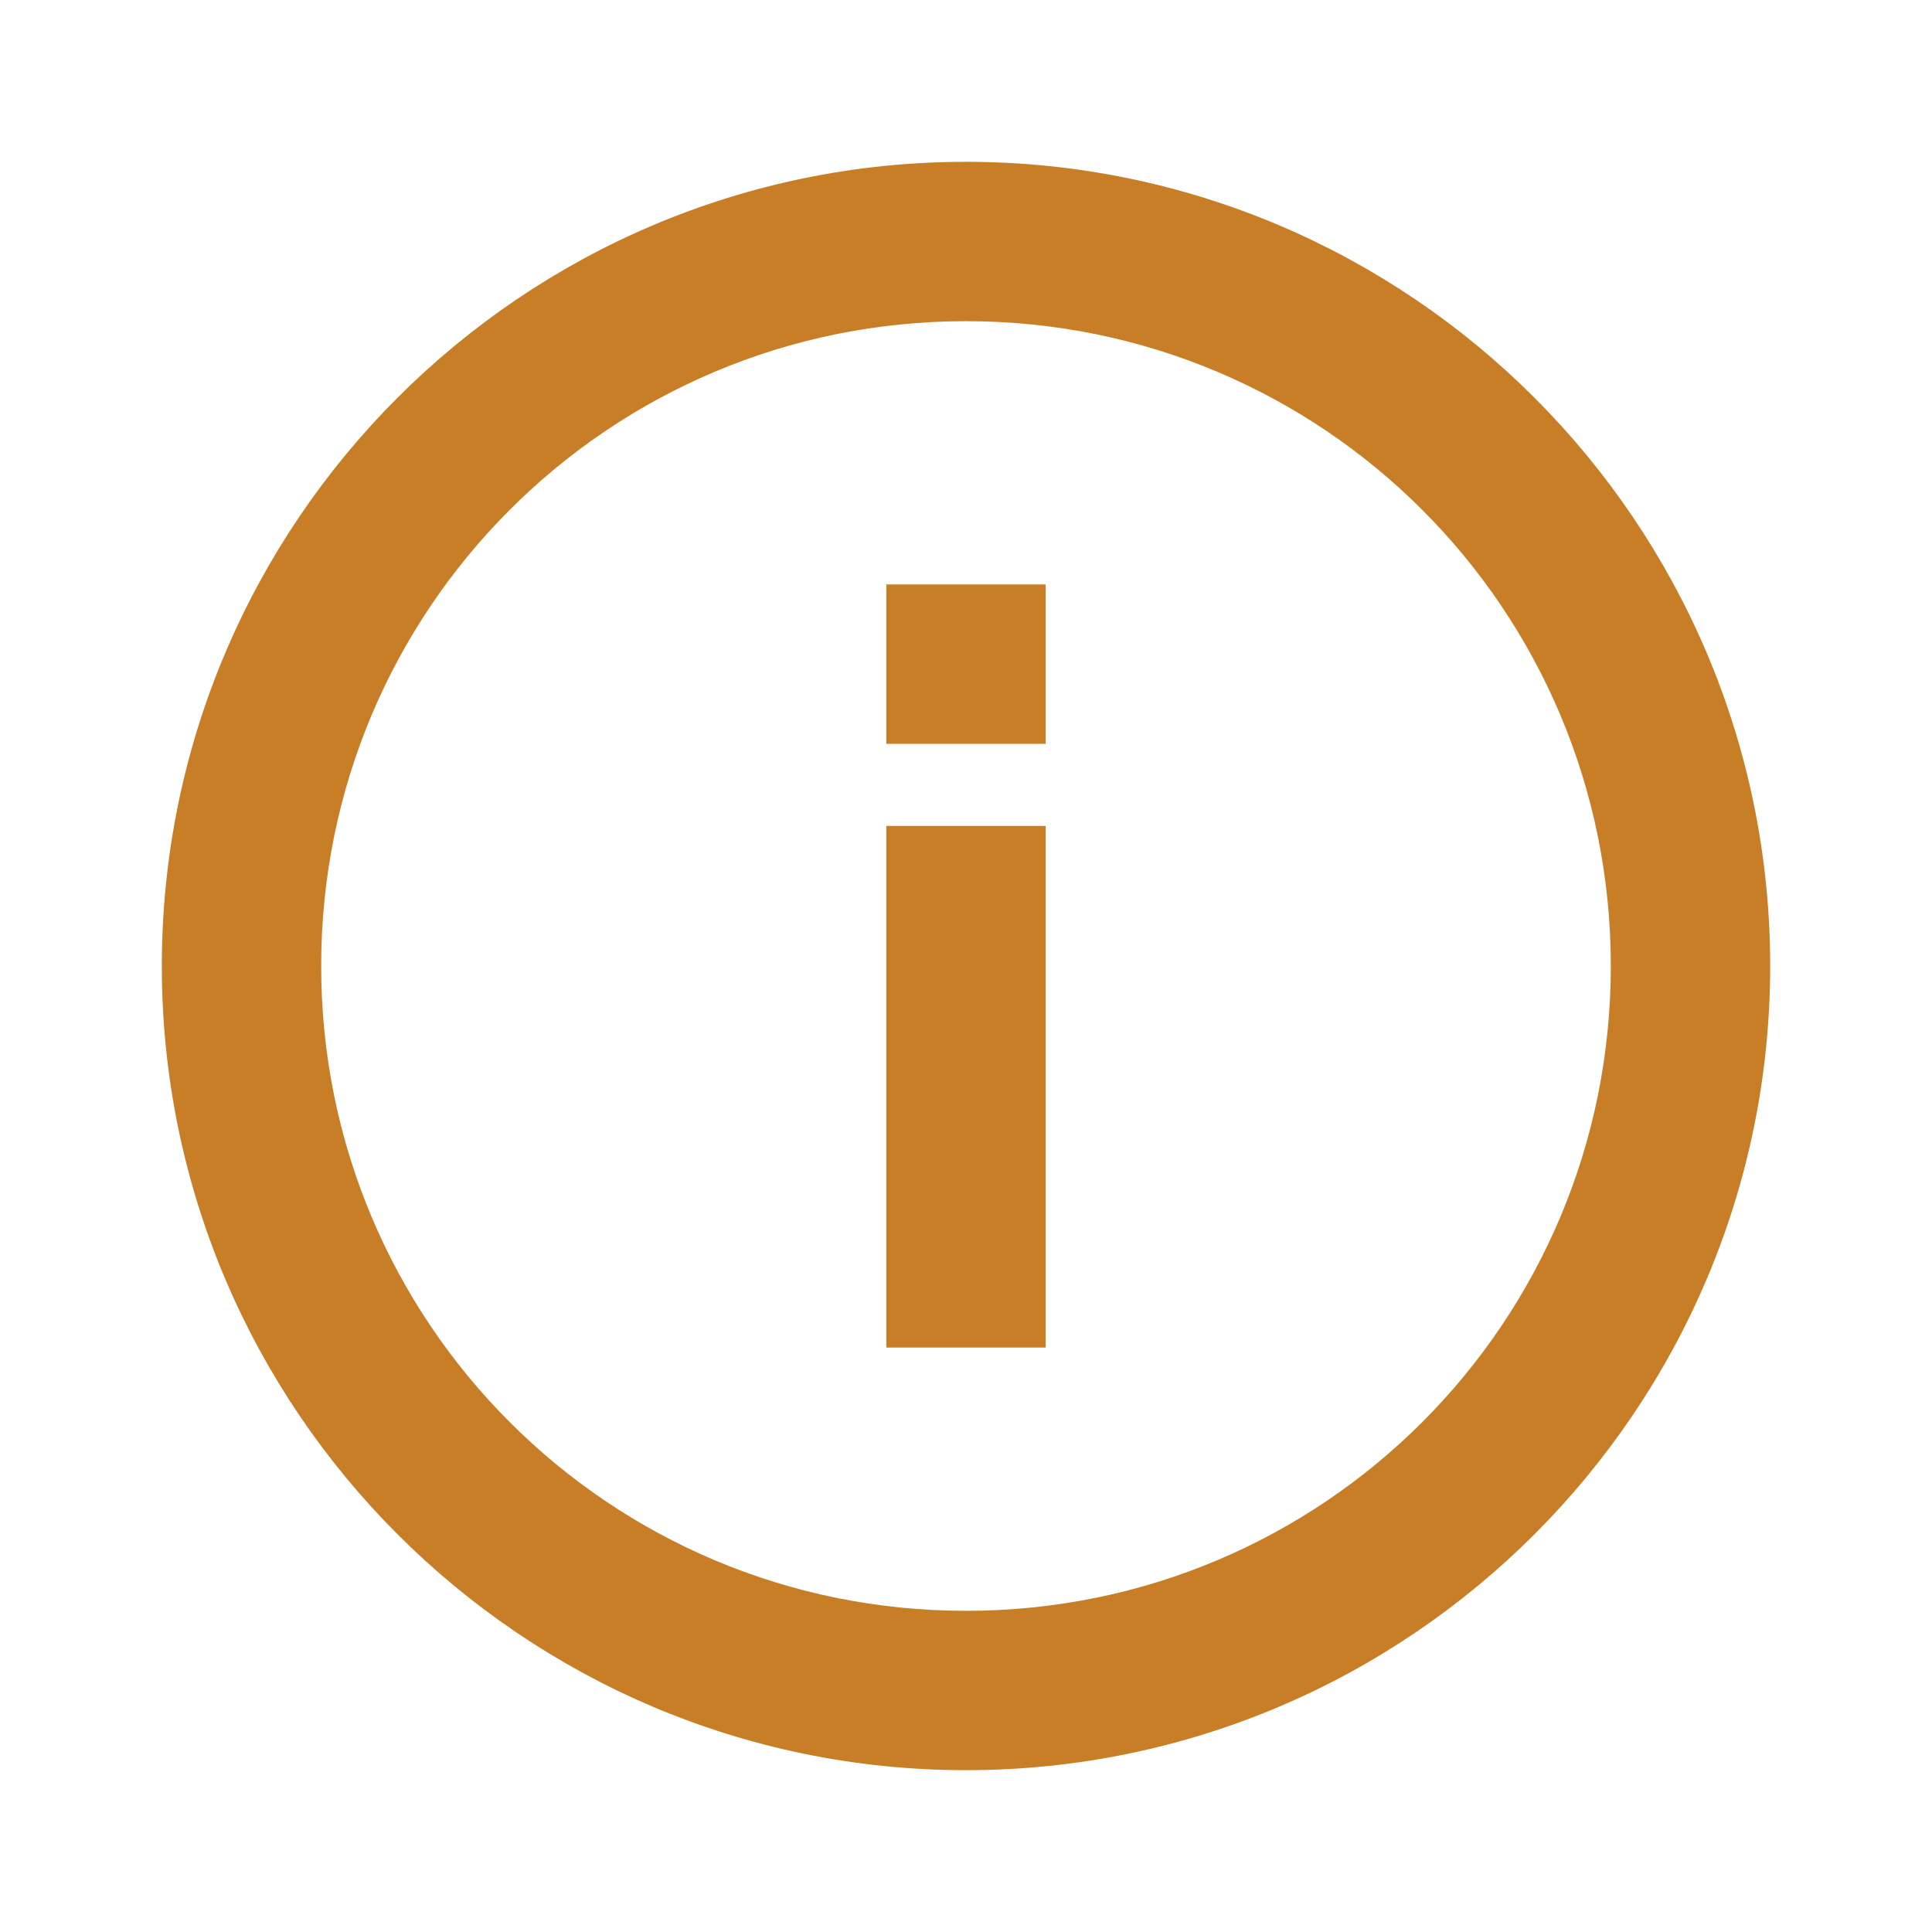
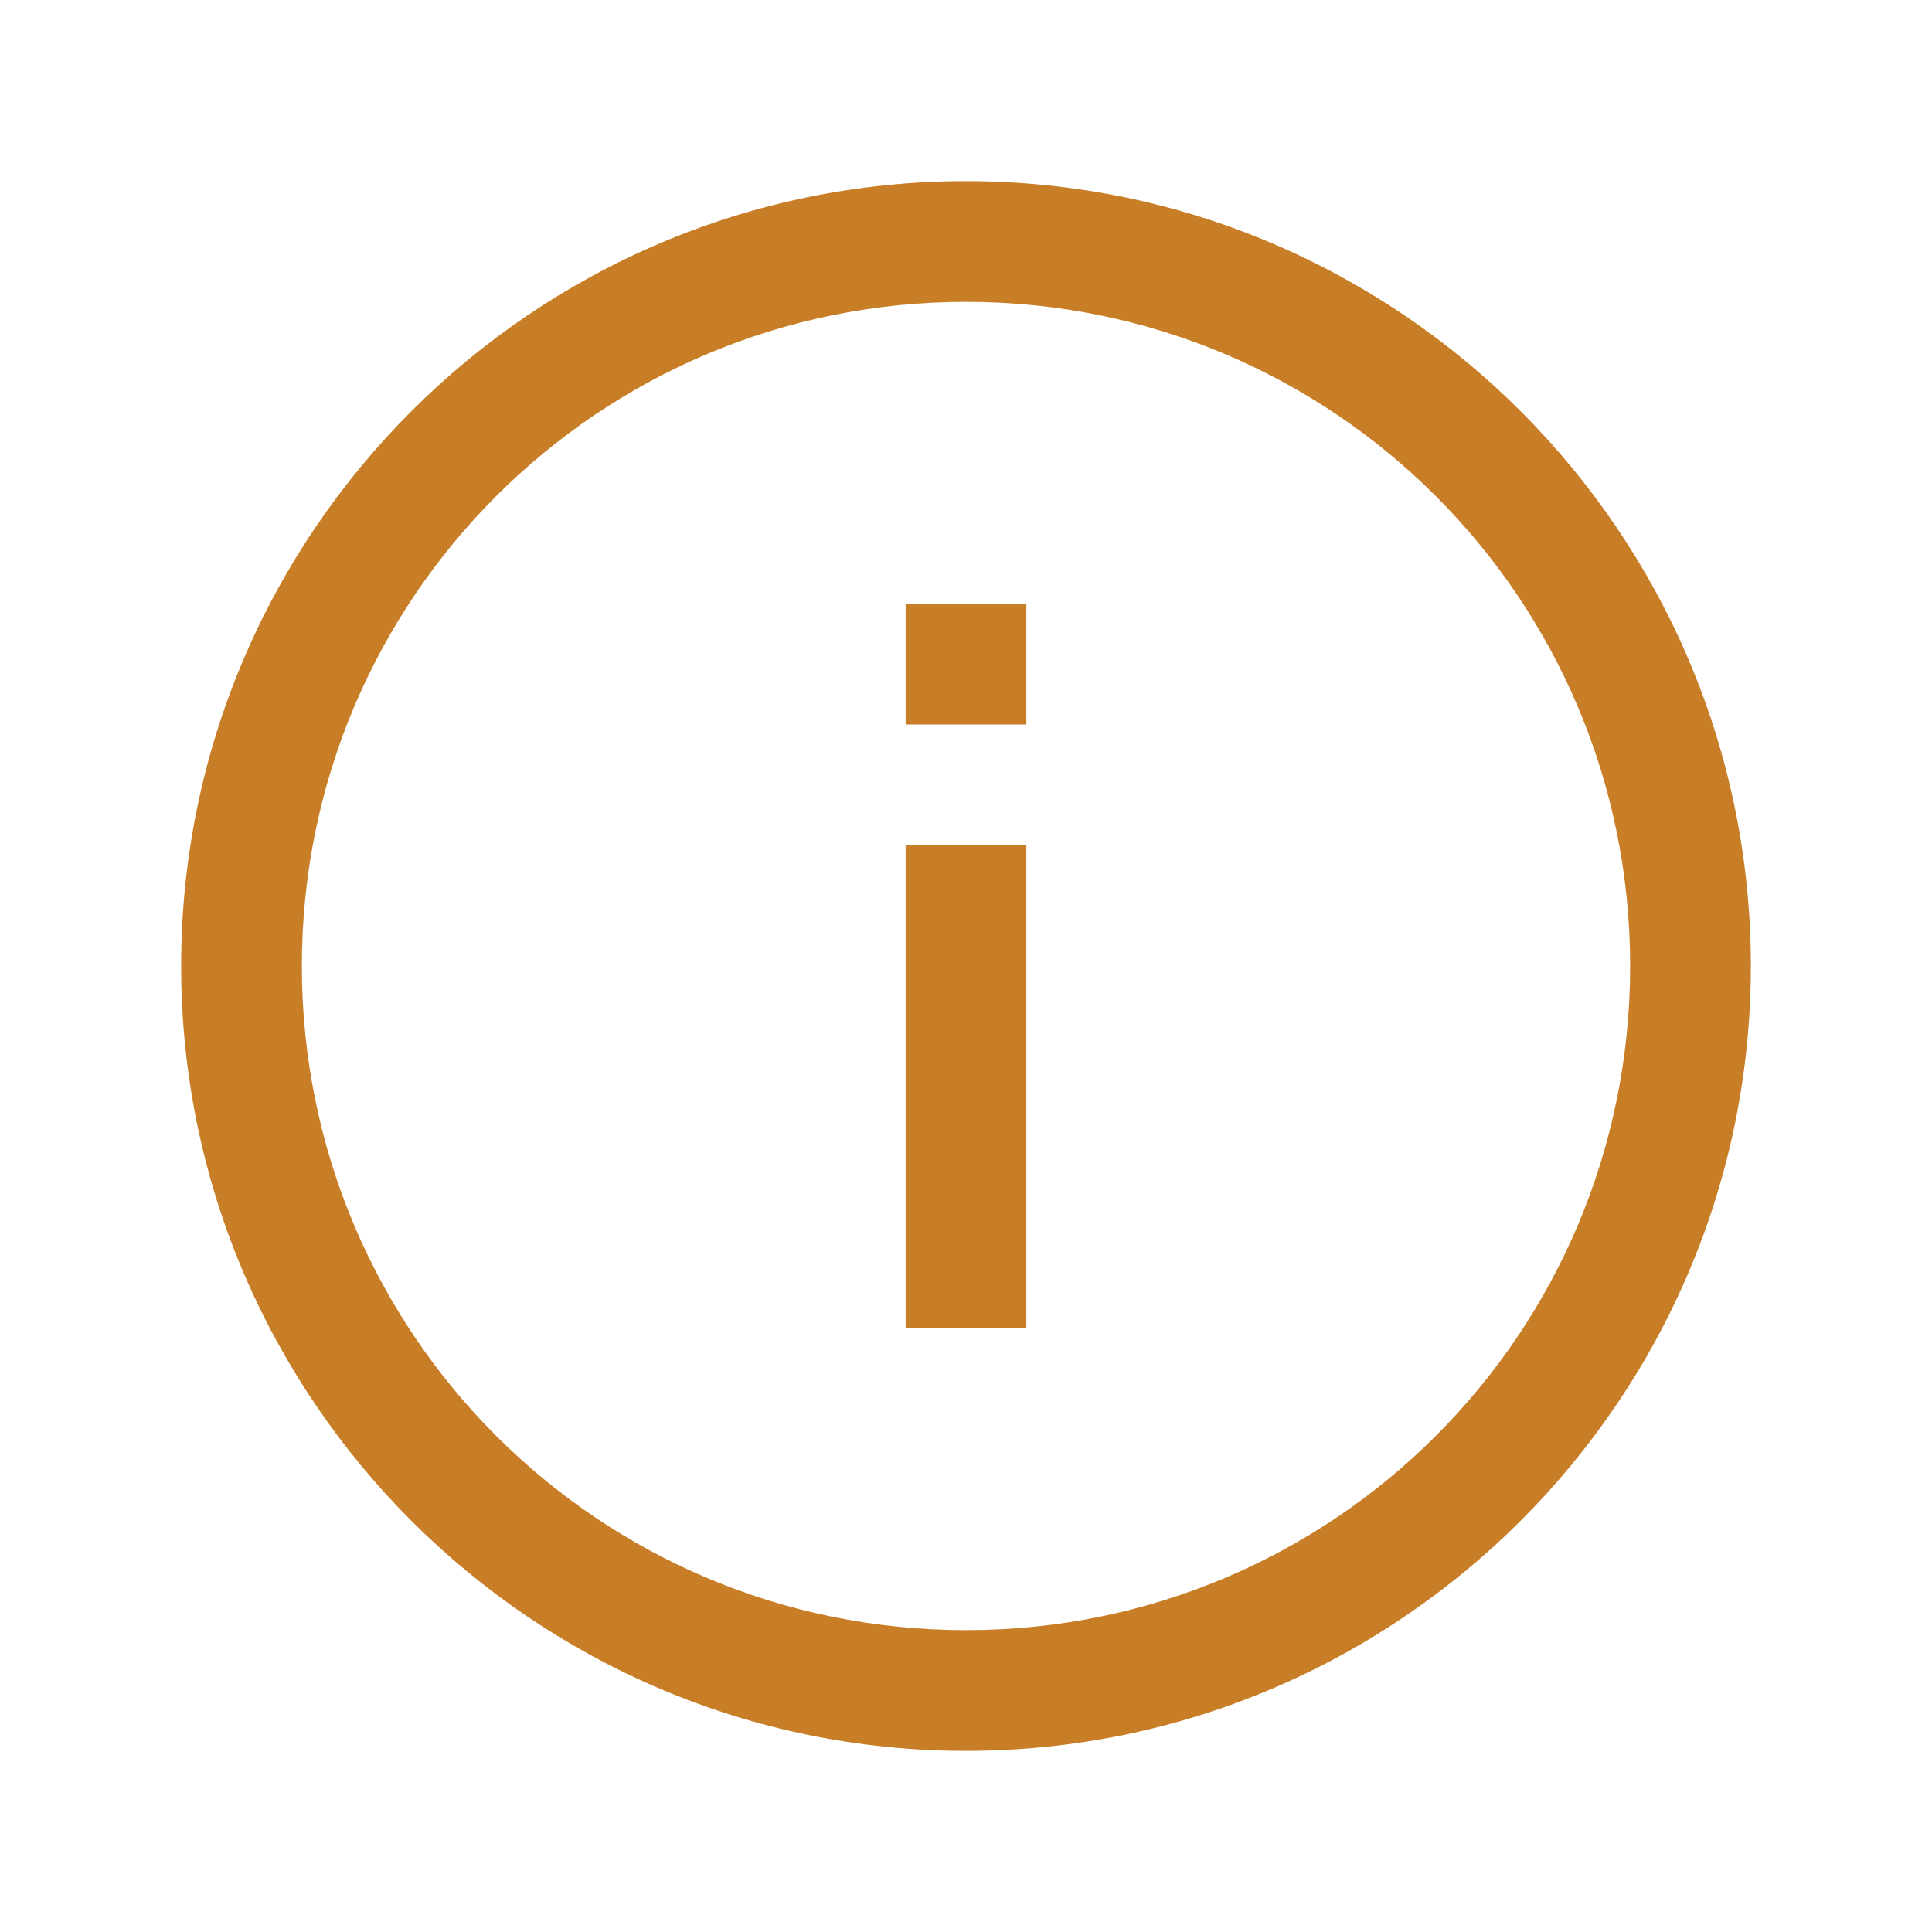
<svg xmlns="http://www.w3.org/2000/svg" width="50" height="50" viewBox="0 0 50 50" fill="none">
  <path d="M25 4.688C13.8 4.688 4.688 13.8 4.688 25C4.688 36.2 13.8 45.312 25 45.312C36.2 45.312 45.312 36.2 45.312 25C45.312 13.8 36.2 4.688 25 4.688ZM25 7.812C34.509 7.812 42.188 15.491 42.188 25C42.188 34.509 34.509 42.188 25 42.188C15.491 42.188 7.812 34.509 7.812 25C7.812 15.491 15.491 7.812 25 7.812ZM23.438 15.625V18.75H26.562V15.625H23.438ZM23.438 21.875V34.375H26.562V21.875H23.438Z" fill="#C87D27" />
-   <path d="M25 4.688C13.8 4.688 4.688 13.8 4.688 25C4.688 36.2 13.8 45.312 25 45.312C36.2 45.312 45.312 36.2 45.312 25C45.312 13.8 36.2 4.688 25 4.688ZM25 7.812C34.509 7.812 42.188 15.491 42.188 25C42.188 34.509 34.509 42.188 25 42.188C15.491 42.188 7.812 34.509 7.812 25C7.812 15.491 15.491 7.812 25 7.812ZM23.438 15.625V18.75H26.562V15.625H23.438ZM23.438 21.875V34.375H26.562V21.875H23.438Z" stroke="#C87D27" />
</svg>